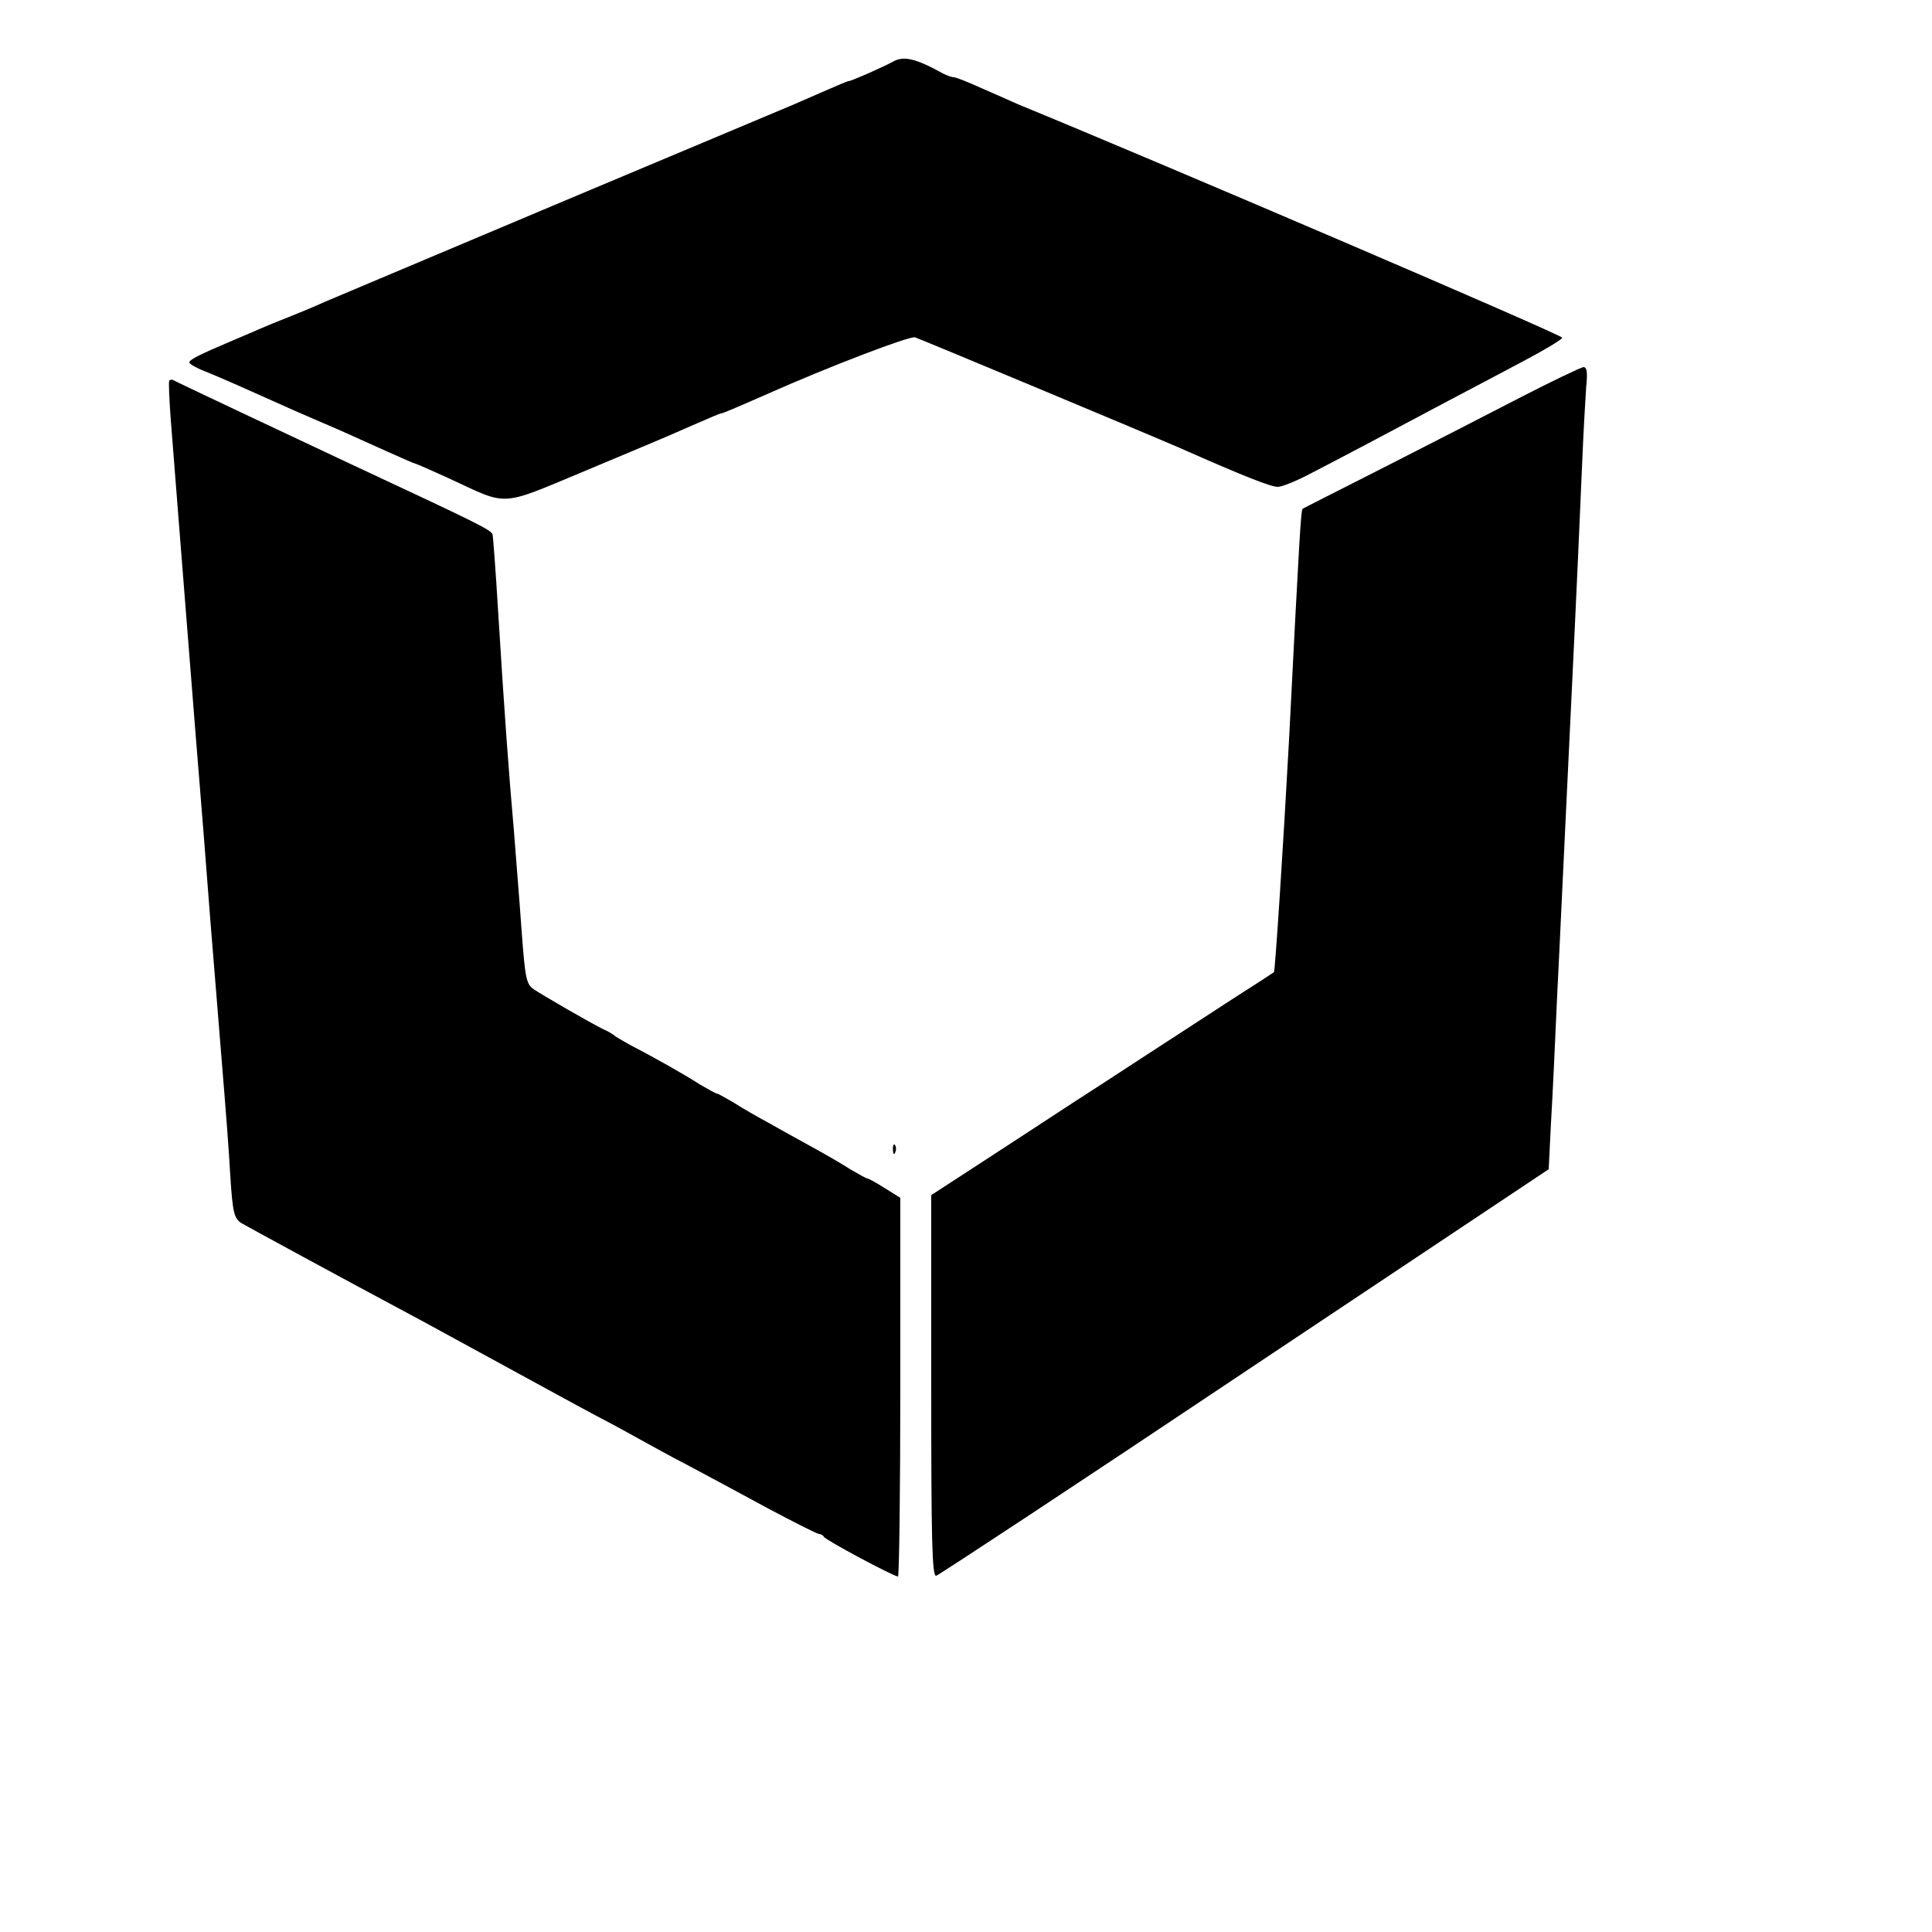
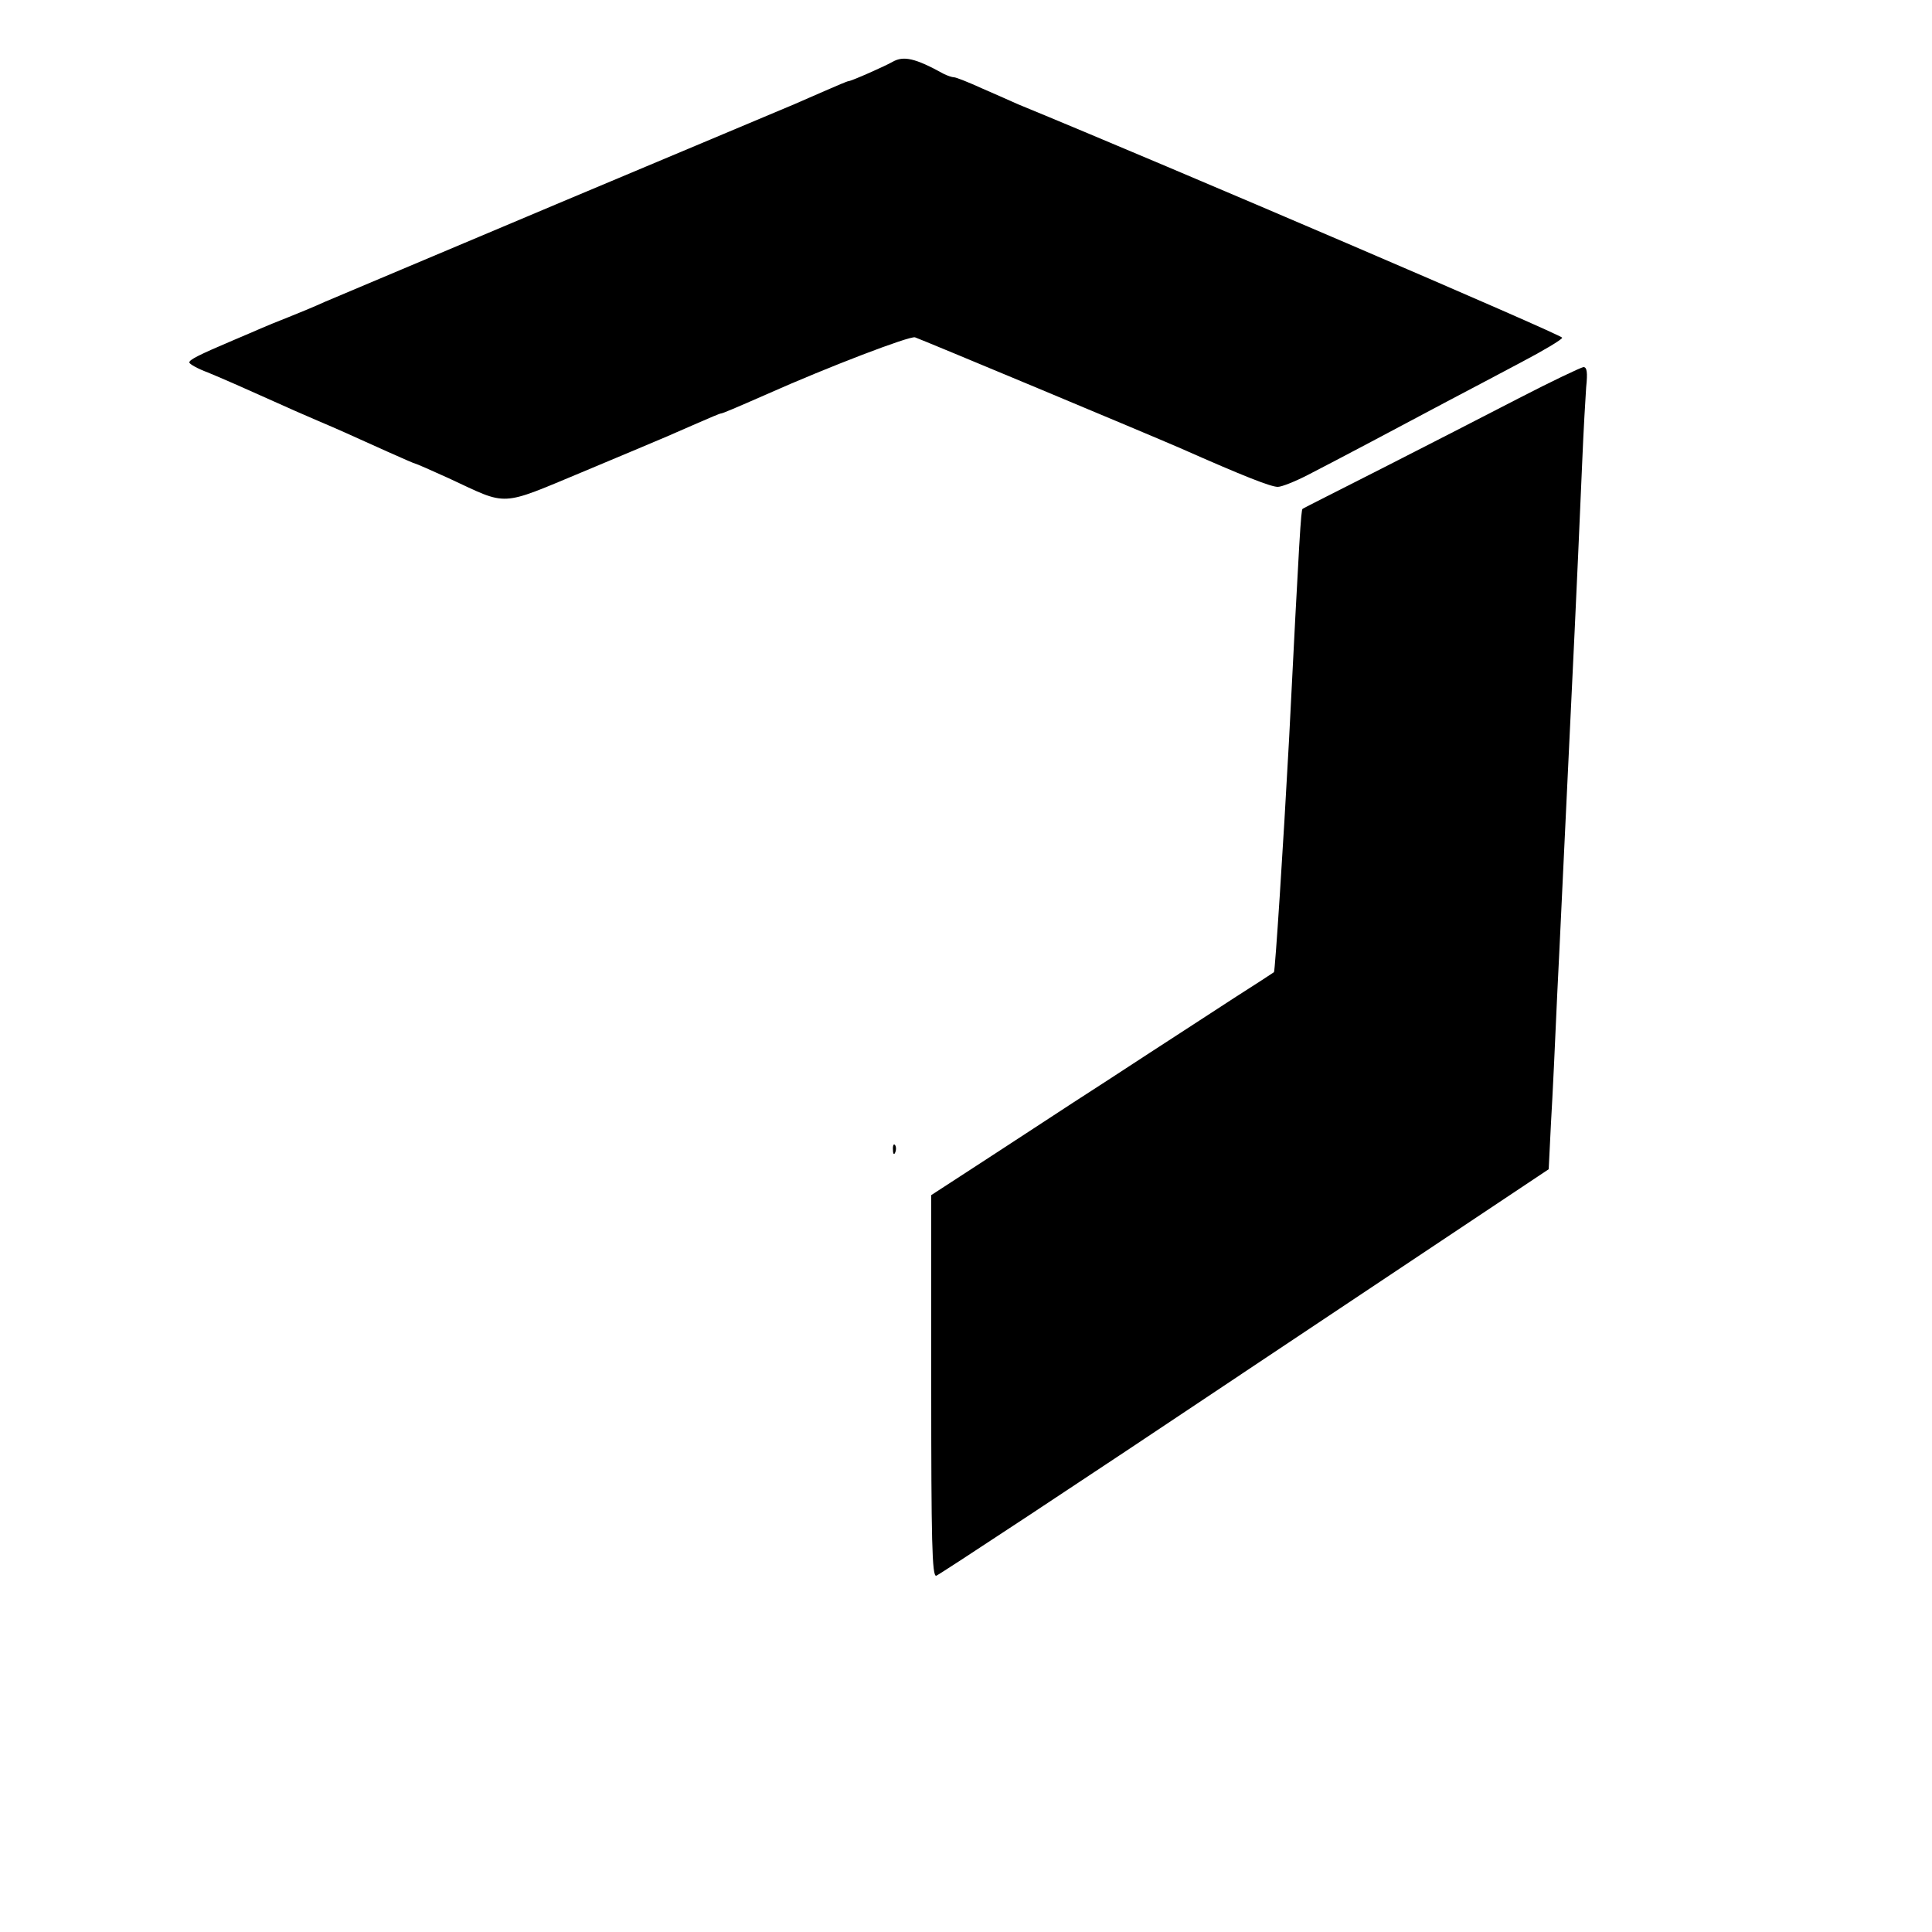
<svg xmlns="http://www.w3.org/2000/svg" version="1.0" width="500pt" height="500pt" viewBox="0 0 500 500" preserveAspectRatio="xMidYMid meet">
  <g transform="translate(0,500) scale(0.1,-0.1)" fill="#000000" stroke="none">
    <path d="M2310 4840 c-19 -11 -107 -50 -114 -50 -3 0 -31 -12 -63 -26 -32 -14 -67 -29 -78 -34 -11 -5 -279 -117 -595 -250 -316 -133 -595 -251 -619 -261 -24 -11 -67 -29 -95 -40 -28 -11 -60 -24 -71 -29 -11 -5 -42 -18 -70 -30 -92 -39 -115 -51 -115 -58 0 -4 21 -16 48 -26 41 -17 89 -38 207 -91 17 -8 53 -23 80 -35 52 -22 67 -29 178 -79 38 -17 70 -31 72 -31 2 0 41 -17 87 -38 155 -72 128 -74 349 18 107 45 203 85 214 90 11 5 46 20 78 34 32 14 60 26 63 26 4 0 37 14 119 50 157 70 369 151 383 147 13 -4 602 -250 687 -287 165 -73 234 -100 252 -100 10 0 45 14 78 31 74 38 240 126 360 190 50 26 136 72 193 102 57 30 104 58 105 63 1 7 -1021 445 -1408 604 -16 7 -58 26 -93 41 -35 16 -68 29 -73 29 -5 0 -17 4 -27 9 -74 41 -104 47 -132 31z" />
    <path d="M3930 3969 c-85 -44 -245 -126 -355 -182 -110 -56 -202 -102 -204 -104 -4 -3 -8 -64 -35 -598 -15 -276 -36 -598 -39 -601 -1 -1 -47 -31 -102 -66 -55 -36 -154 -100 -220 -143 -66 -43 -156 -102 -200 -130 -44 -29 -144 -94 -222 -145 l-143 -93 0 -494 c0 -399 2 -494 13 -491 7 2 367 239 799 528 l786 524 6 121 c4 66 11 215 16 330 6 116 21 444 35 730 14 286 27 581 30 655 3 74 8 159 10 188 4 38 2 52 -7 52 -7 -1 -83 -37 -168 -81z" />
-     <path d="M438 4015 c-2 -2 0 -48 4 -102 14 -178 38 -484 63 -798 14 -170 32 -398 40 -505 9 -107 22 -274 30 -370 8 -96 18 -224 21 -283 6 -95 10 -110 28 -122 19 -11 241 -132 471 -255 44 -24 143 -78 220 -120 77 -42 181 -99 230 -125 50 -26 104 -56 120 -65 17 -9 68 -38 115 -62 47 -25 140 -75 208 -112 68 -36 127 -66 132 -66 4 0 10 -3 12 -7 3 -8 181 -103 192 -103 3 0 6 220 6 490 l0 490 -40 25 c-22 14 -42 25 -45 25 -3 0 -22 11 -43 23 -20 13 -63 38 -94 55 -32 18 -84 46 -115 64 -32 17 -75 42 -95 55 -21 12 -40 23 -43 23 -3 0 -22 11 -43 23 -37 24 -116 69 -182 103 -19 11 -37 21 -40 24 -3 3 -16 11 -30 17 -34 17 -152 85 -179 103 -19 13 -22 29 -31 150 -5 74 -15 191 -20 260 -13 145 -25 310 -41 570 -6 102 -13 190 -14 196 -4 13 -31 26 -380 189 -134 63 -438 206 -446 211 -3 2 -8 2 -11 -1z" />
    <path d="M2311 2024 c0 -11 3 -14 6 -6 3 7 2 16 -1 19 -3 4 -6 -2 -5 -13z" />
  </g>
</svg>